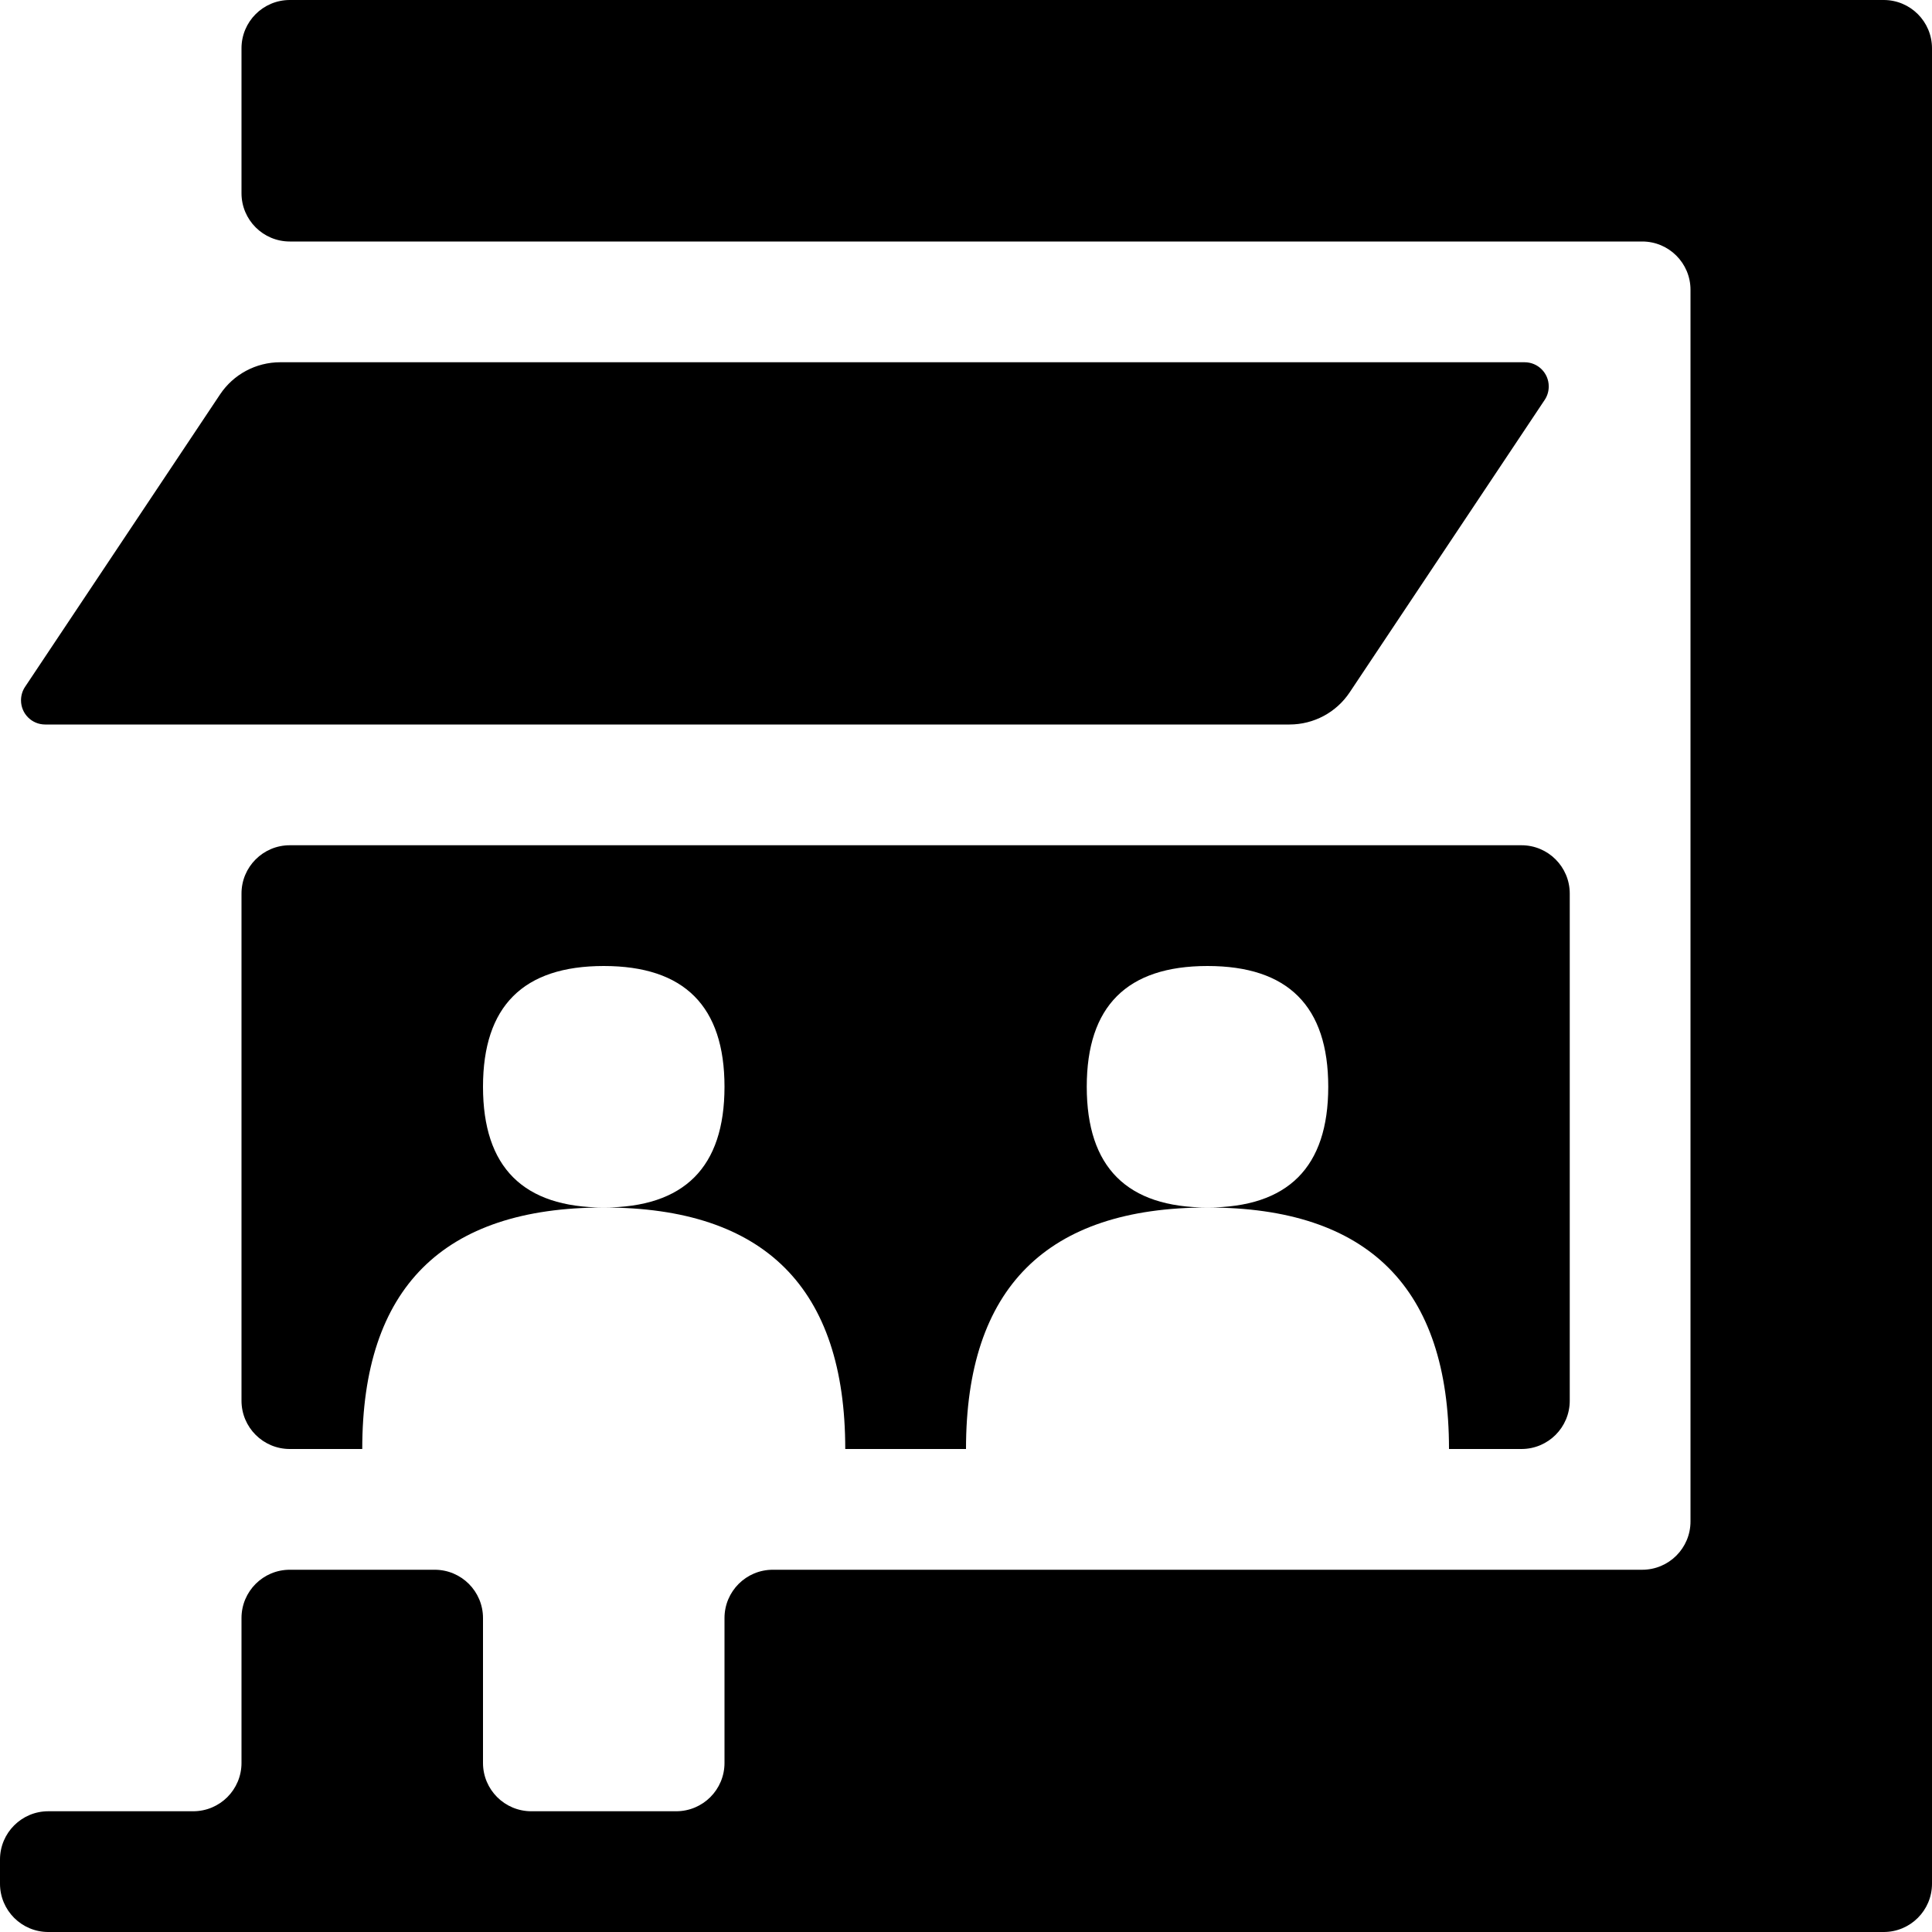
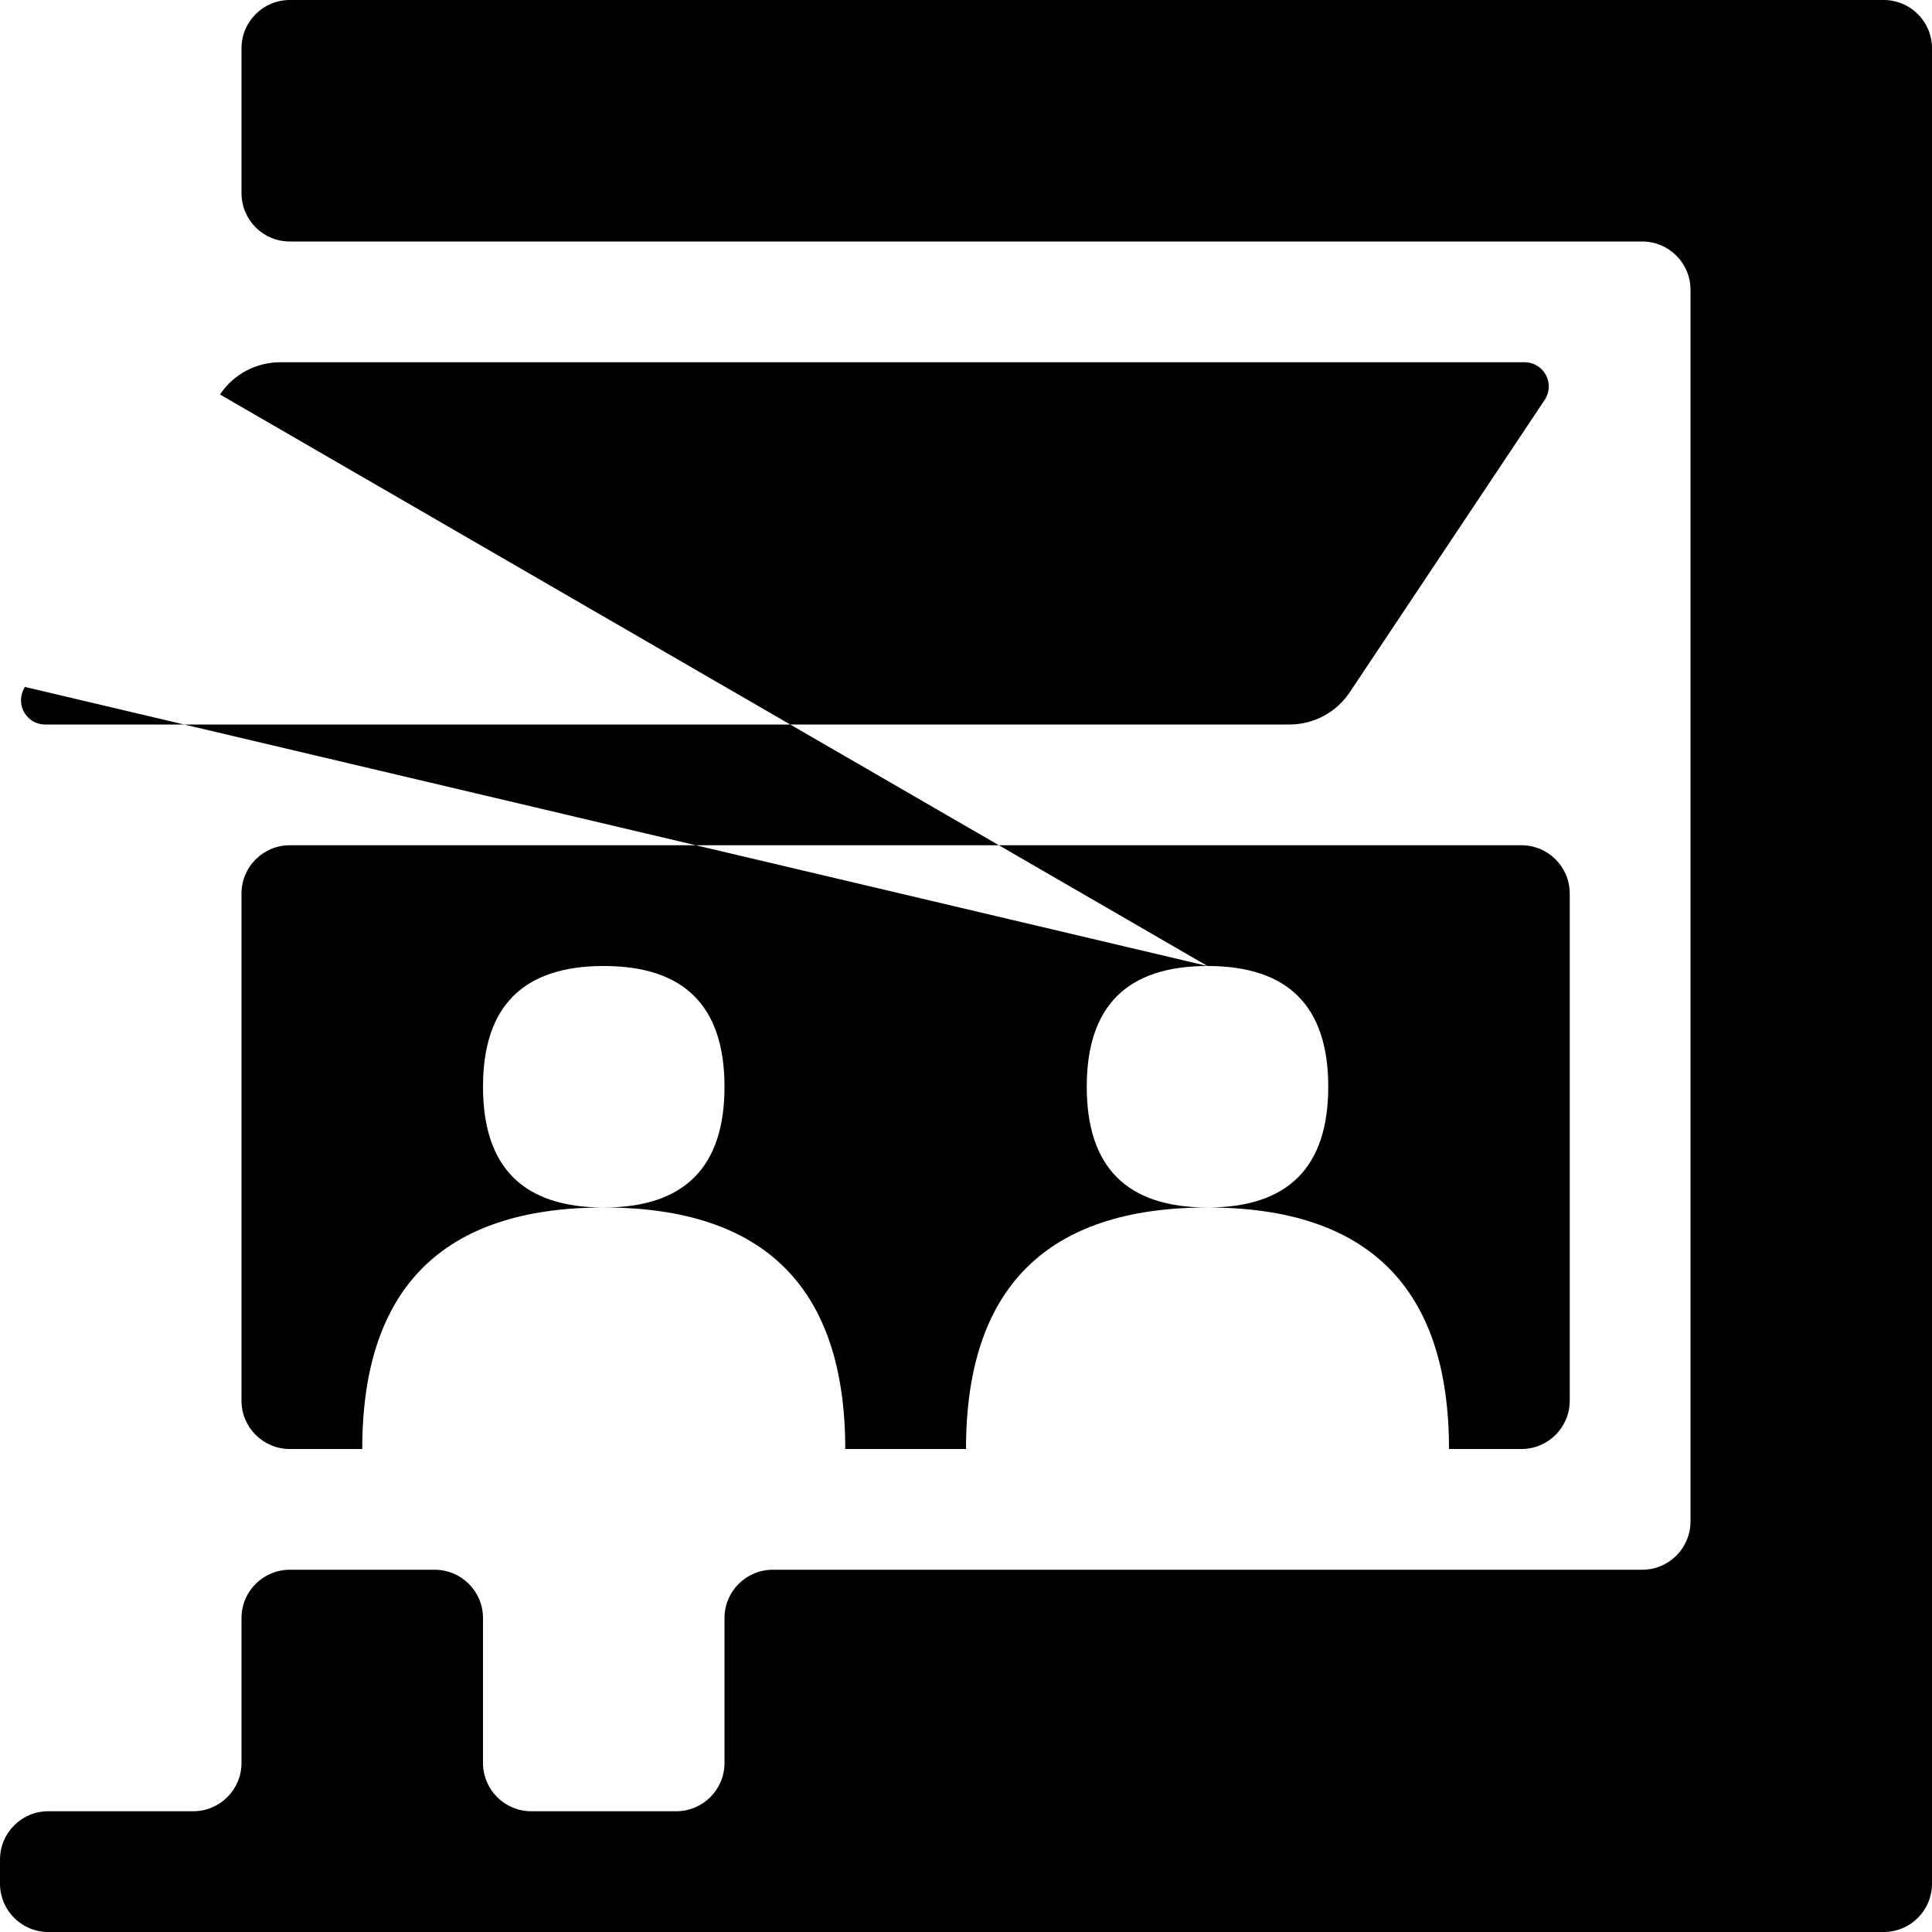
<svg xmlns="http://www.w3.org/2000/svg" width="39px" height="39px" viewBox="0 0 16 16" version="1.1">
  <g id="Icons--4" transform="translate(-246, -104)">
-     <path d="M260,107 L260,106.4 C260,106.179 259.821,106 259.6,106 L248.4,106 C248.179,106 248,105.821 248,105.6 L248,104.4 C248,104.179 248.179,104 248.4,104 L261.6,104 C261.821,104 262,104.179 262,104.4 L262,107 L262,119.6 C262,119.821 261.821,120 261.6,120 L246.4,120 C246.179,120 246,119.821 246,119.6 L246,119.4 C246,119.179 246.179,119 246.4,119 L247.6,119 C247.821,119 248,118.821 248,118.6 L248,117.4 C248,117.179 248.179,117 248.4,117 L249.6,117 C249.821,117 250,117.179 250,117.4 L250,118.6 C250,118.821 250.179,119 250.4,119 L251.6,119 C251.821,119 252,118.821 252,118.6 L252,117.4 C252,117.179 252.179,117 252.4,117 L259.6,117 C259.821,117 260,116.821 260,116.6 L260,107 Z M256,112 C255.333,112 255,112.333 255,113 C255,113.667 255.333,114 256,114 C254.667,114 254,114.667 254,116 L253,116 C253,114.667 252.333,114 251,114 C251.667,114 252,113.667 252,113 C252,112.333 251.667,112 251,112 C250.333,112 250,112.333 250,113 C250,113.667 250.333,114 251,114 C249.667,114 249,114.667 249,116 L248.4,116 C248.179,116 248,115.821 248,115.6 L248,111.4 C248,111.179 248.179,111 248.4,111 L251,111 L253,111 L256,111 L258.6,111 C258.821,111 259,111.179 259,111.4 L259,115.6 C259,115.821 258.821,116 258.6,116 L258,116 C258,114.667 257.333,114 256,114 C256.667,114 257,113.667 257,113 C257,112.333 256.667,112 256,112 Z M246.207,109.689 L247.822,107.267 C247.933,107.1 248.12,107 248.321,107 L258.626,107 C258.737,107 258.826,107.09 258.826,107.2 C258.826,107.239 258.815,107.278 258.793,107.311 L257.178,109.733 C257.067,109.9 256.88,110 256.679,110 L246.374,110 C246.263,110 246.174,109.91 246.174,109.8 C246.174,109.761 246.185,109.722 246.207,109.689 Z" id="commercial" />
+     <path d="M260,107 L260,106.4 C260,106.179 259.821,106 259.6,106 L248.4,106 C248.179,106 248,105.821 248,105.6 L248,104.4 C248,104.179 248.179,104 248.4,104 L261.6,104 C261.821,104 262,104.179 262,104.4 L262,107 L262,119.6 C262,119.821 261.821,120 261.6,120 L246.4,120 C246.179,120 246,119.821 246,119.6 L246,119.4 C246,119.179 246.179,119 246.4,119 L247.6,119 C247.821,119 248,118.821 248,118.6 L248,117.4 C248,117.179 248.179,117 248.4,117 L249.6,117 C249.821,117 250,117.179 250,117.4 L250,118.6 C250,118.821 250.179,119 250.4,119 L251.6,119 C251.821,119 252,118.821 252,118.6 L252,117.4 C252,117.179 252.179,117 252.4,117 L259.6,117 C259.821,117 260,116.821 260,116.6 L260,107 Z M256,112 C255.333,112 255,112.333 255,113 C255,113.667 255.333,114 256,114 C254.667,114 254,114.667 254,116 L253,116 C253,114.667 252.333,114 251,114 C251.667,114 252,113.667 252,113 C252,112.333 251.667,112 251,112 C250.333,112 250,112.333 250,113 C250,113.667 250.333,114 251,114 C249.667,114 249,114.667 249,116 L248.4,116 C248.179,116 248,115.821 248,115.6 L248,111.4 C248,111.179 248.179,111 248.4,111 L251,111 L253,111 L256,111 L258.6,111 C258.821,111 259,111.179 259,111.4 L259,115.6 C259,115.821 258.821,116 258.6,116 L258,116 C258,114.667 257.333,114 256,114 C256.667,114 257,113.667 257,113 C257,112.333 256.667,112 256,112 Z L247.822,107.267 C247.933,107.1 248.12,107 248.321,107 L258.626,107 C258.737,107 258.826,107.09 258.826,107.2 C258.826,107.239 258.815,107.278 258.793,107.311 L257.178,109.733 C257.067,109.9 256.88,110 256.679,110 L246.374,110 C246.263,110 246.174,109.91 246.174,109.8 C246.174,109.761 246.185,109.722 246.207,109.689 Z" id="commercial" />
  </g>
</svg>